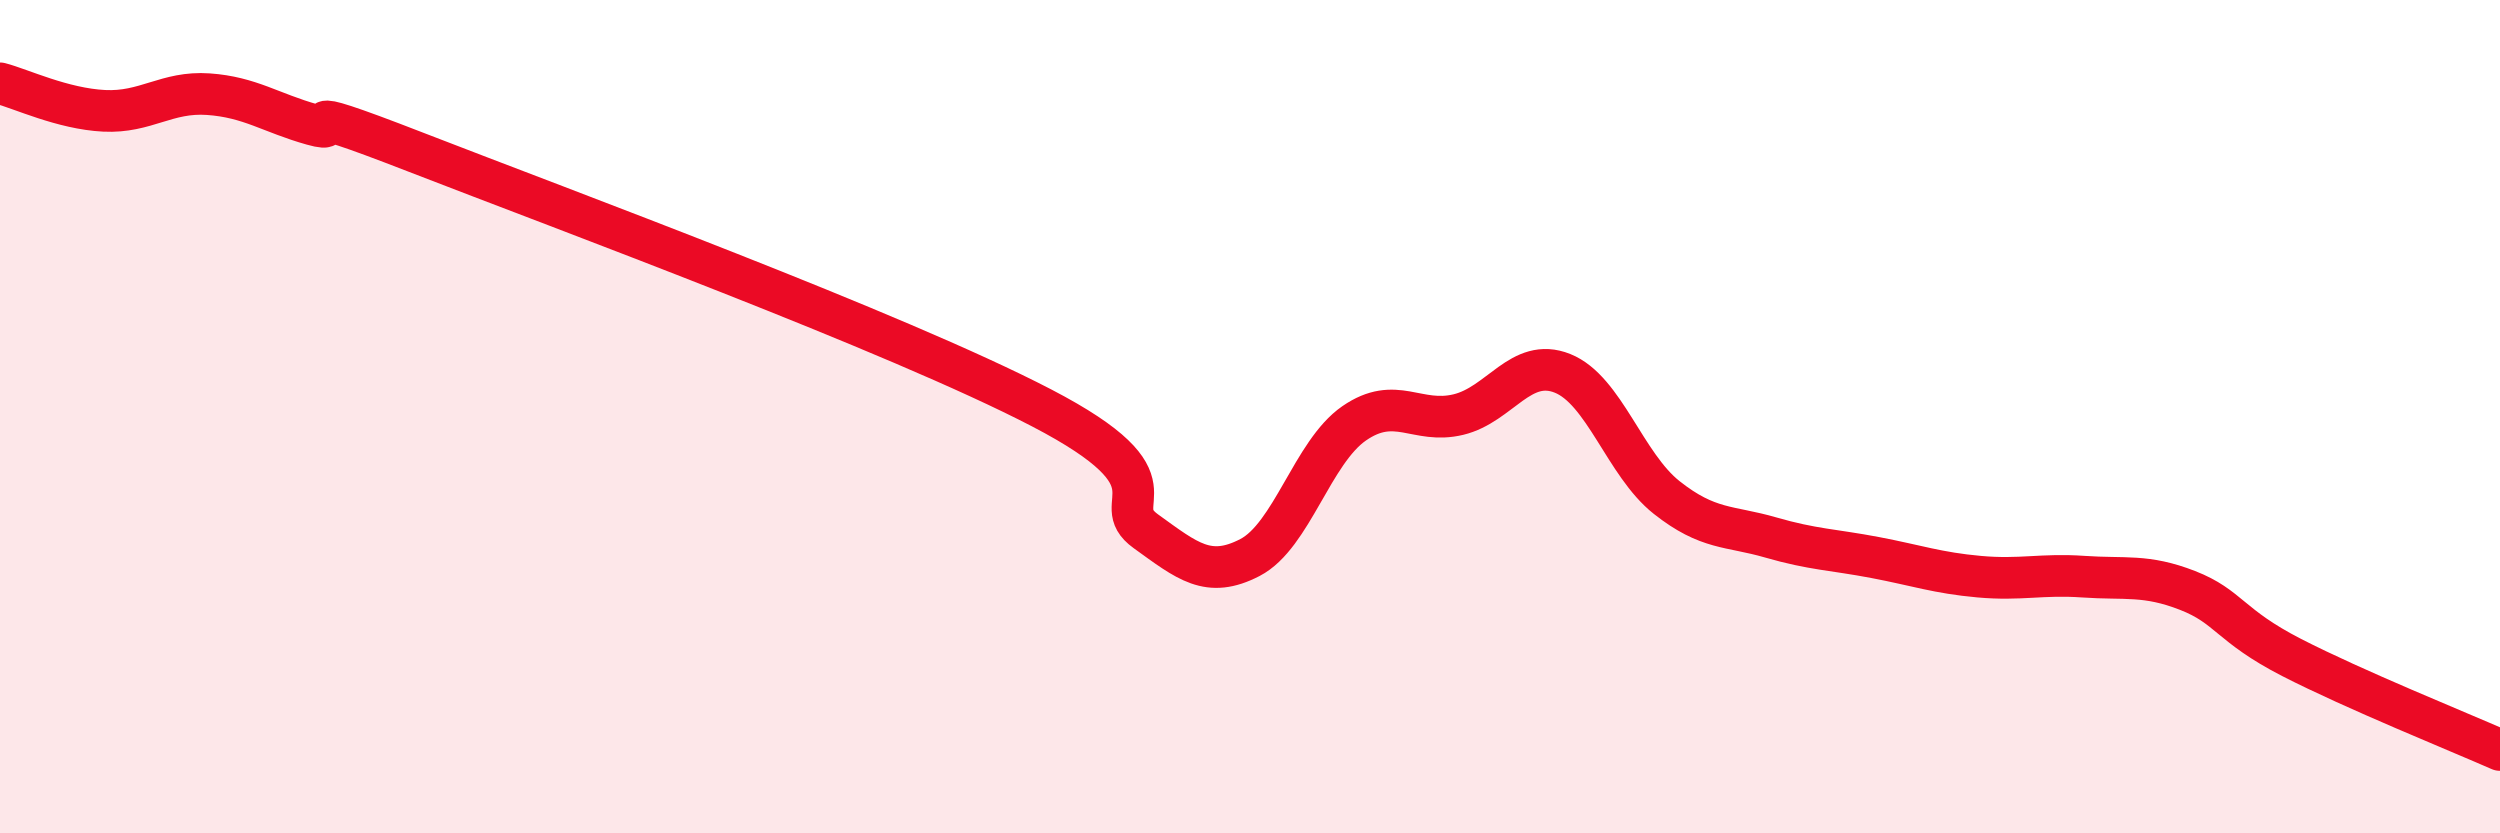
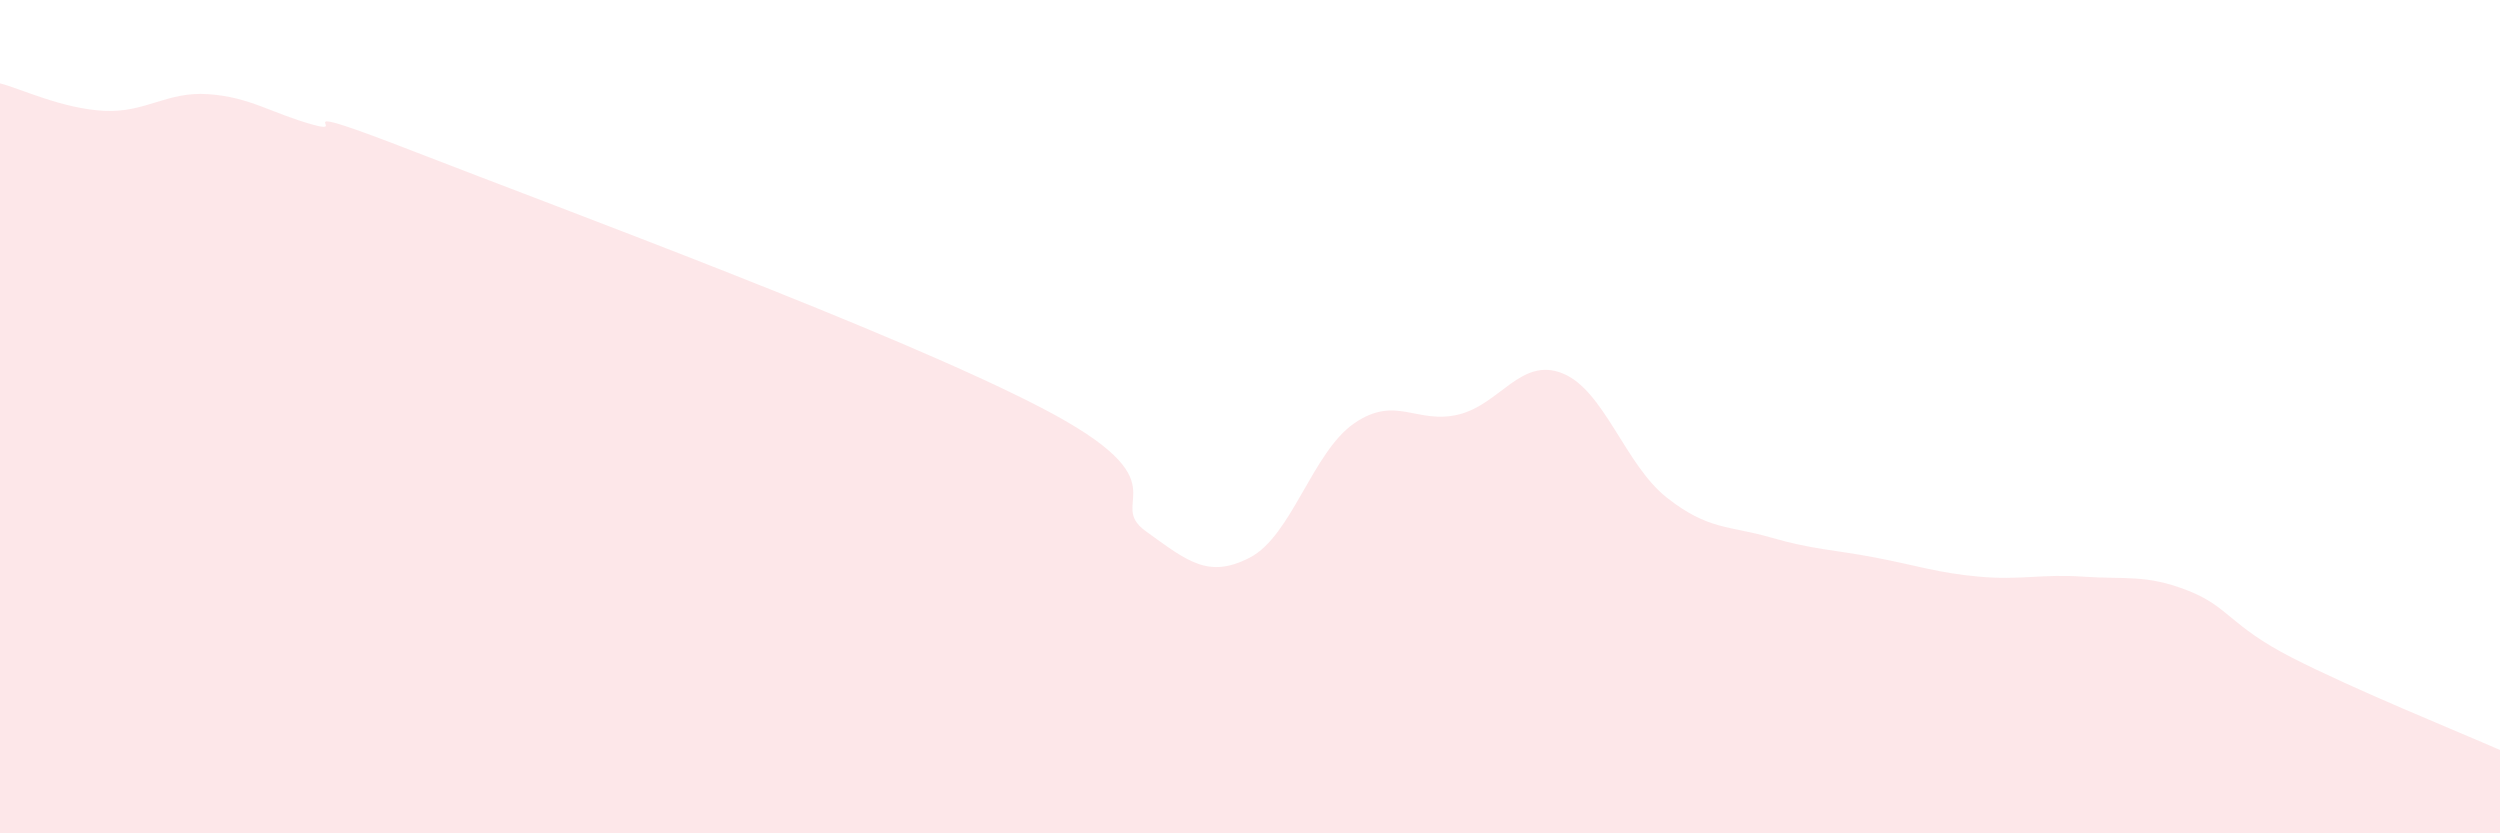
<svg xmlns="http://www.w3.org/2000/svg" width="60" height="20" viewBox="0 0 60 20">
  <path d="M 0,2 C 0.5,2.13 1.5,2.61 2.5,2.66 C 3.5,2.71 4,2.19 5,2.26 C 6,2.33 6.5,2.71 7.5,2.99 C 8.5,3.27 6.5,2.3 10,3.66 C 13.5,5.02 21.5,7.97 25,9.79 C 28.5,11.61 26.5,12.03 27.5,12.75 C 28.5,13.47 29,13.9 30,13.38 C 31,12.86 31.5,10.85 32.5,10.16 C 33.5,9.47 34,10.19 35,9.95 C 36,9.71 36.5,8.56 37.5,8.96 C 38.5,9.36 39,11.15 40,11.94 C 41,12.73 41.5,12.61 42.5,12.9 C 43.5,13.19 44,13.19 45,13.38 C 46,13.57 46.5,13.75 47.5,13.84 C 48.5,13.93 49,13.77 50,13.84 C 51,13.91 51.5,13.78 52.5,14.17 C 53.5,14.56 53.5,15.01 55,15.78 C 56.5,16.55 59,17.56 60,18L60 20L0 20Z" fill="#EB0A25" opacity="0.1" stroke-linecap="round" stroke-linejoin="round" />
-   <path d="M 0,2 C 0.5,2.13 1.5,2.61 2.5,2.66 C 3.5,2.71 4,2.19 5,2.26 C 6,2.33 6.5,2.71 7.5,2.99 C 8.5,3.27 6.5,2.3 10,3.66 C 13.5,5.02 21.5,7.97 25,9.79 C 28.5,11.61 26.5,12.03 27.5,12.75 C 28.5,13.47 29,13.9 30,13.38 C 31,12.86 31.5,10.85 32.5,10.16 C 33.5,9.47 34,10.19 35,9.95 C 36,9.71 36.5,8.56 37.5,8.96 C 38.5,9.36 39,11.15 40,11.94 C 41,12.73 41.5,12.61 42.5,12.9 C 43.5,13.19 44,13.19 45,13.38 C 46,13.57 46.5,13.75 47.5,13.84 C 48.5,13.93 49,13.77 50,13.84 C 51,13.91 51.5,13.78 52.5,14.17 C 53.5,14.56 53.5,15.01 55,15.78 C 56.5,16.55 59,17.56 60,18" stroke="#EB0A25" stroke-width="1" fill="none" stroke-linecap="round" stroke-linejoin="round" />
</svg>